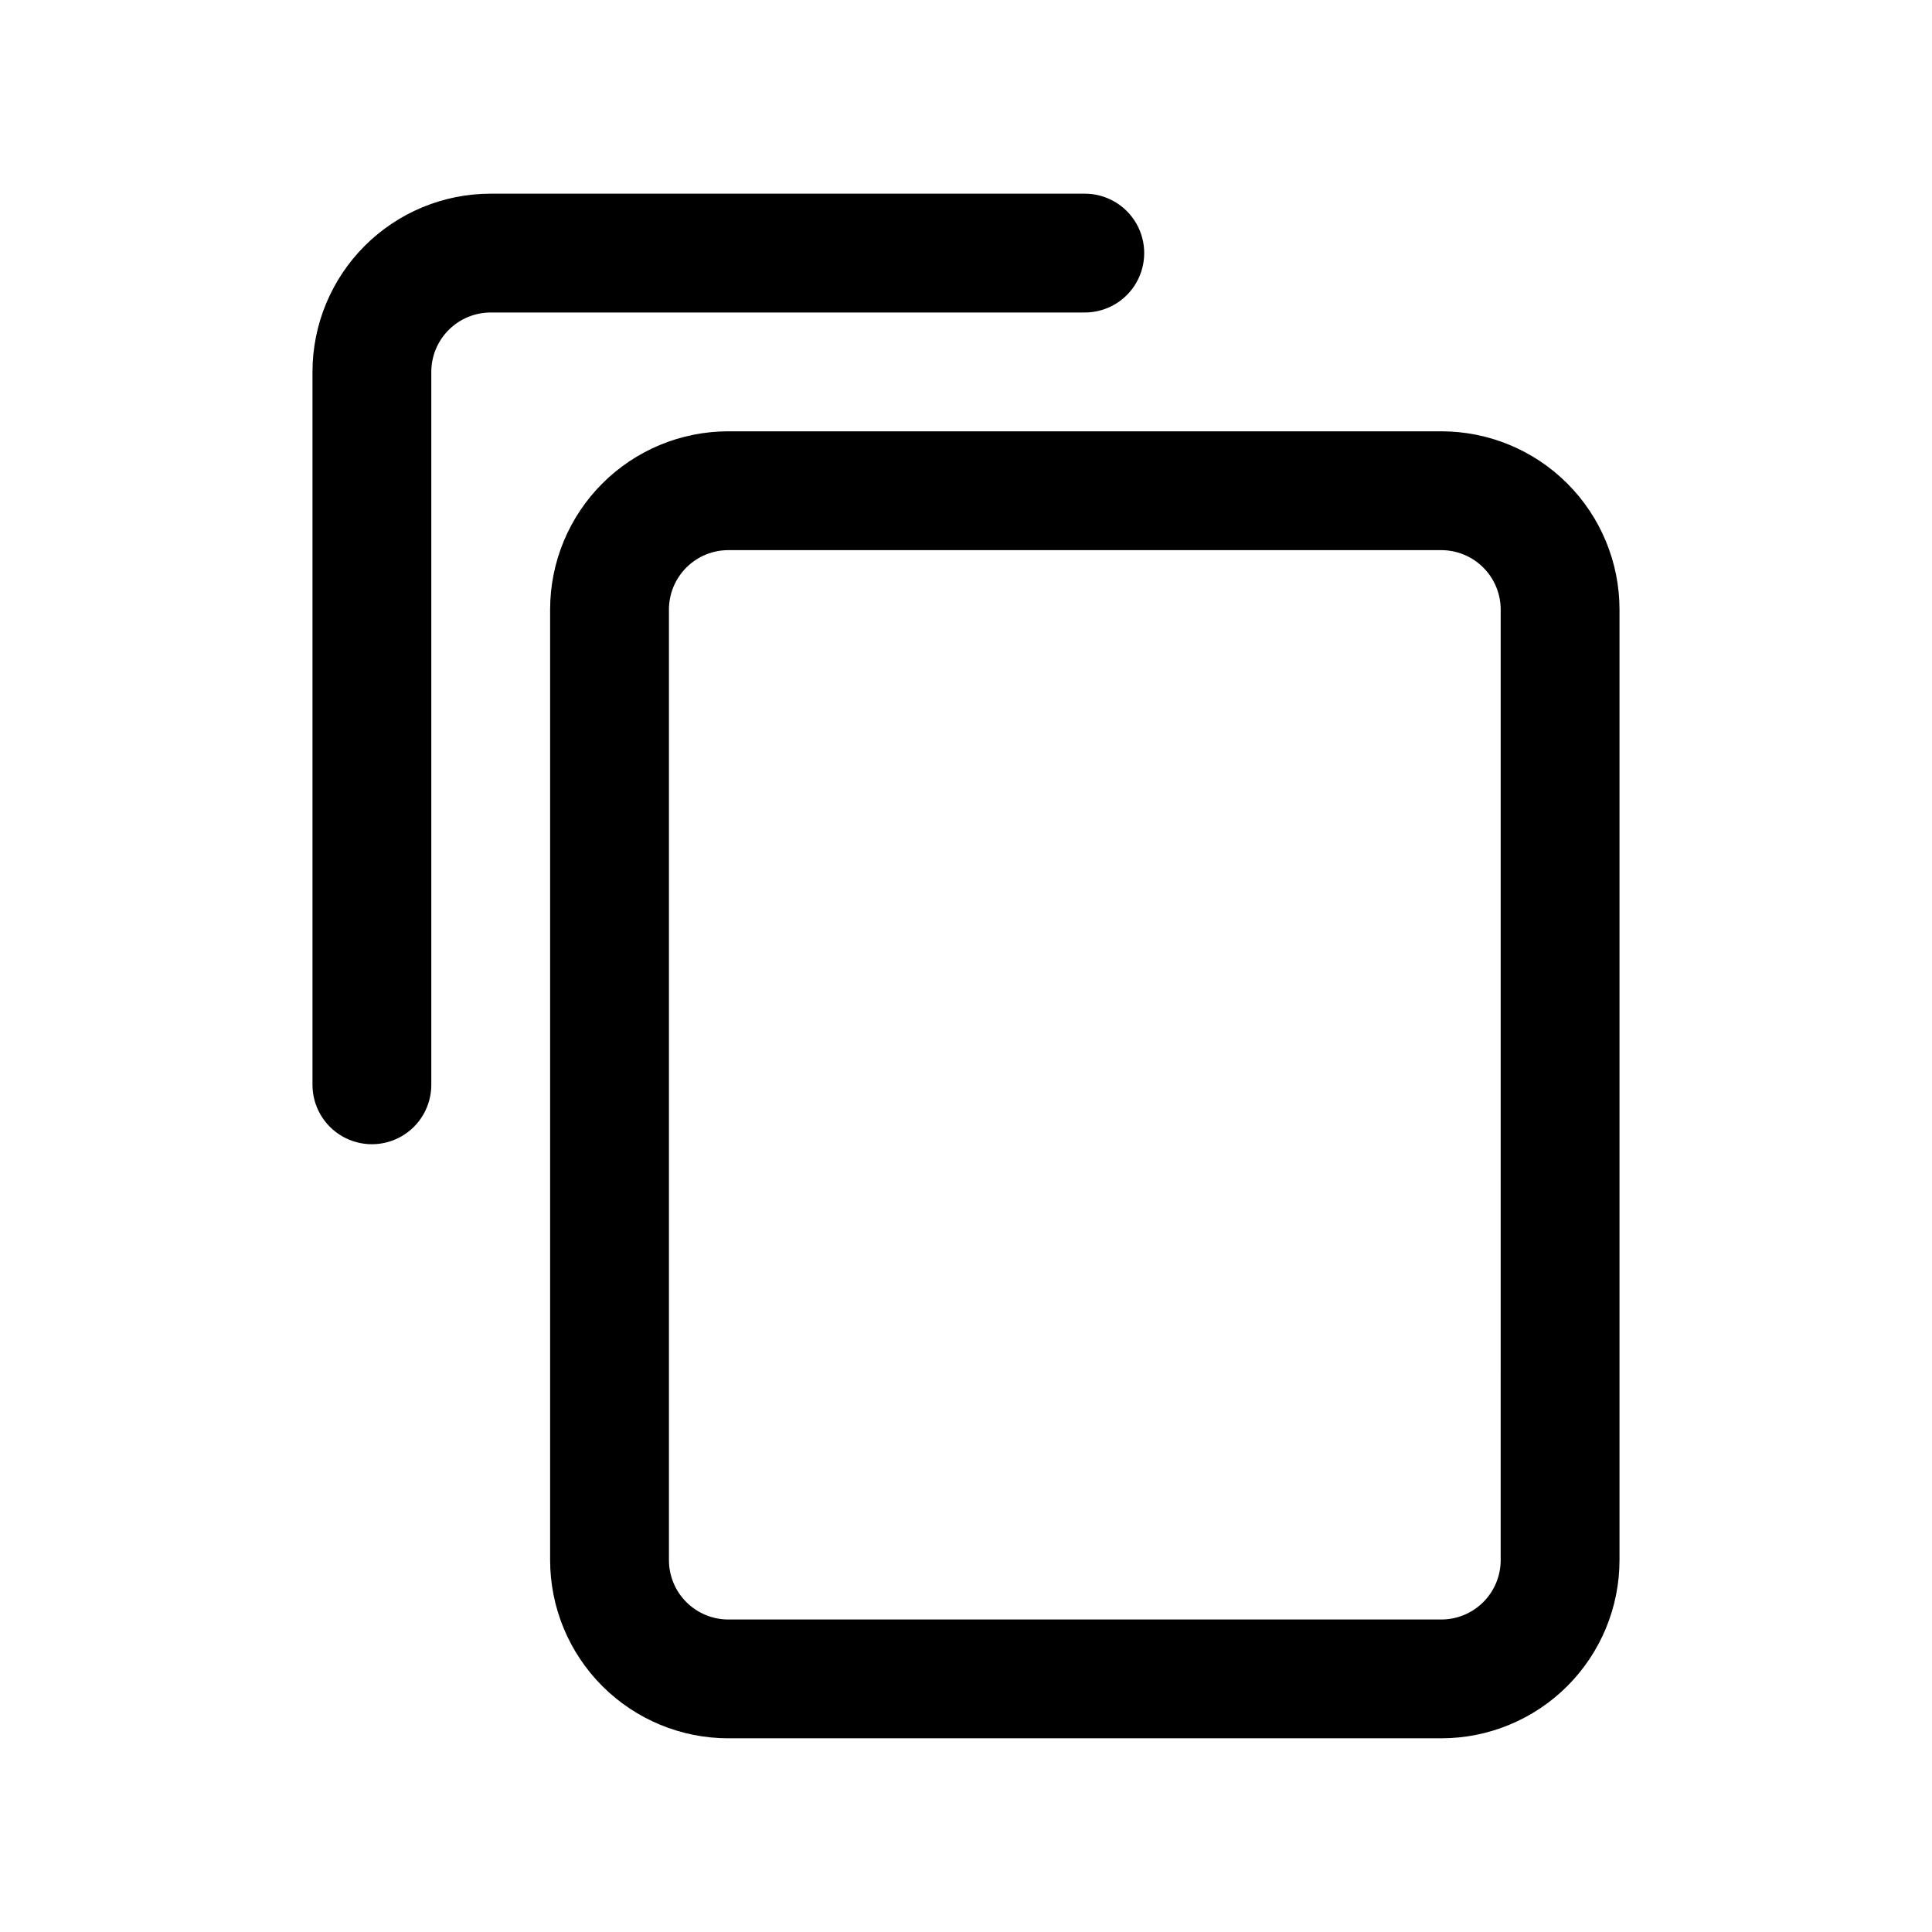
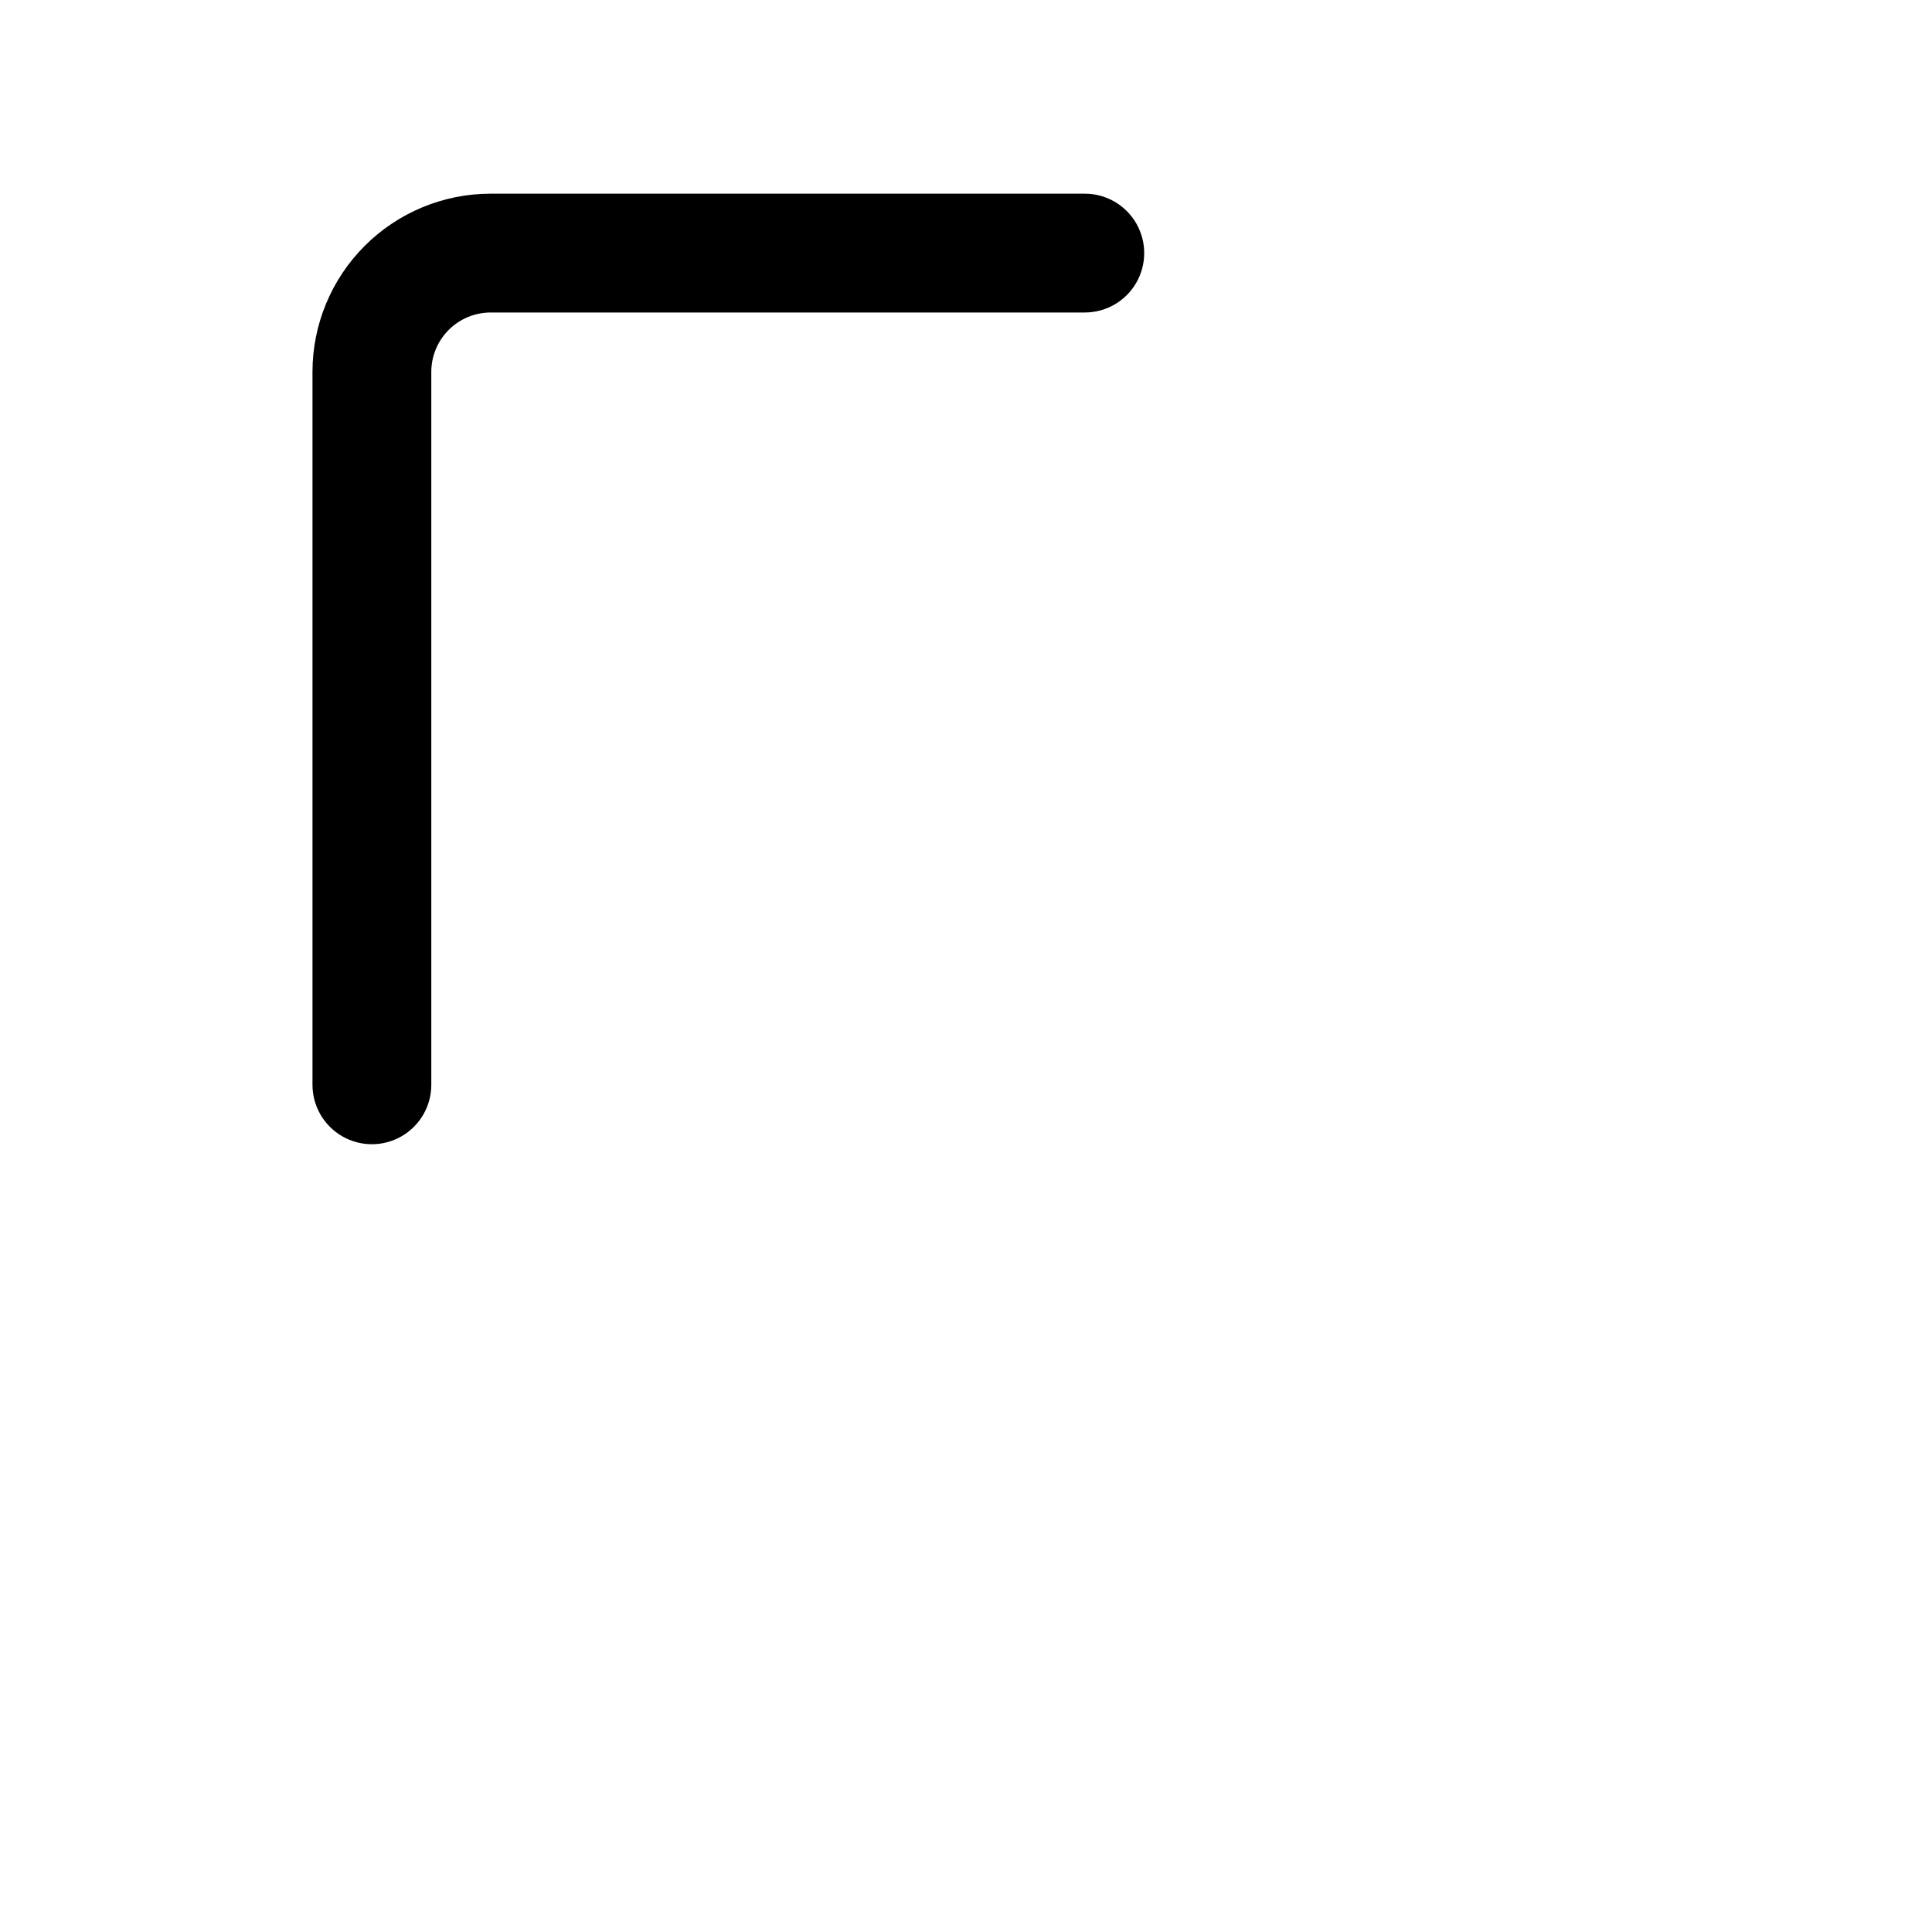
<svg xmlns="http://www.w3.org/2000/svg" fill="#000000" width="800px" height="800px" version="1.1" viewBox="144 144 512 512">
  <g>
-     <path d="m525.95 258.3h-188.93c-12.527 0-24.543 4.977-33.398 13.836-8.859 8.855-13.836 20.871-13.836 33.398v251.9c0 12.527 4.977 24.543 13.836 33.398 8.855 8.859 20.871 13.836 33.398 13.836h188.93c12.527 0 24.543-4.977 33.398-13.836 8.859-8.855 13.836-20.871 13.836-33.398v-251.9c0-12.527-4.977-24.543-13.836-33.398-8.855-8.859-20.871-13.836-33.398-13.836zm15.742 299.14h0.004c0 4.176-1.66 8.18-4.613 11.133-2.949 2.953-6.957 4.613-11.133 4.613h-188.93c-4.176 0-8.18-1.66-11.133-4.613-2.953-2.953-4.613-6.957-4.613-11.133v-251.9c0-4.176 1.66-8.18 4.613-11.133s6.957-4.613 11.133-4.613h188.93c4.176 0 8.184 1.66 11.133 4.613 2.953 2.953 4.613 6.957 4.613 11.133z" />
    <path d="m258.3 242.56c0-4.176 1.66-8.18 4.613-11.133 2.953-2.953 6.957-4.613 11.133-4.613h157.44c5.625 0 10.82-3 13.633-7.871s2.812-10.871 0-15.742c-2.812-4.871-8.008-7.875-13.633-7.875h-157.44c-12.527 0-24.543 4.977-33.398 13.836-8.859 8.859-13.836 20.871-13.836 33.398v188.93c0 5.625 3.004 10.82 7.875 13.633s10.871 2.812 15.742 0c4.871-2.812 7.871-8.008 7.871-13.633z" />
  </g>
</svg>